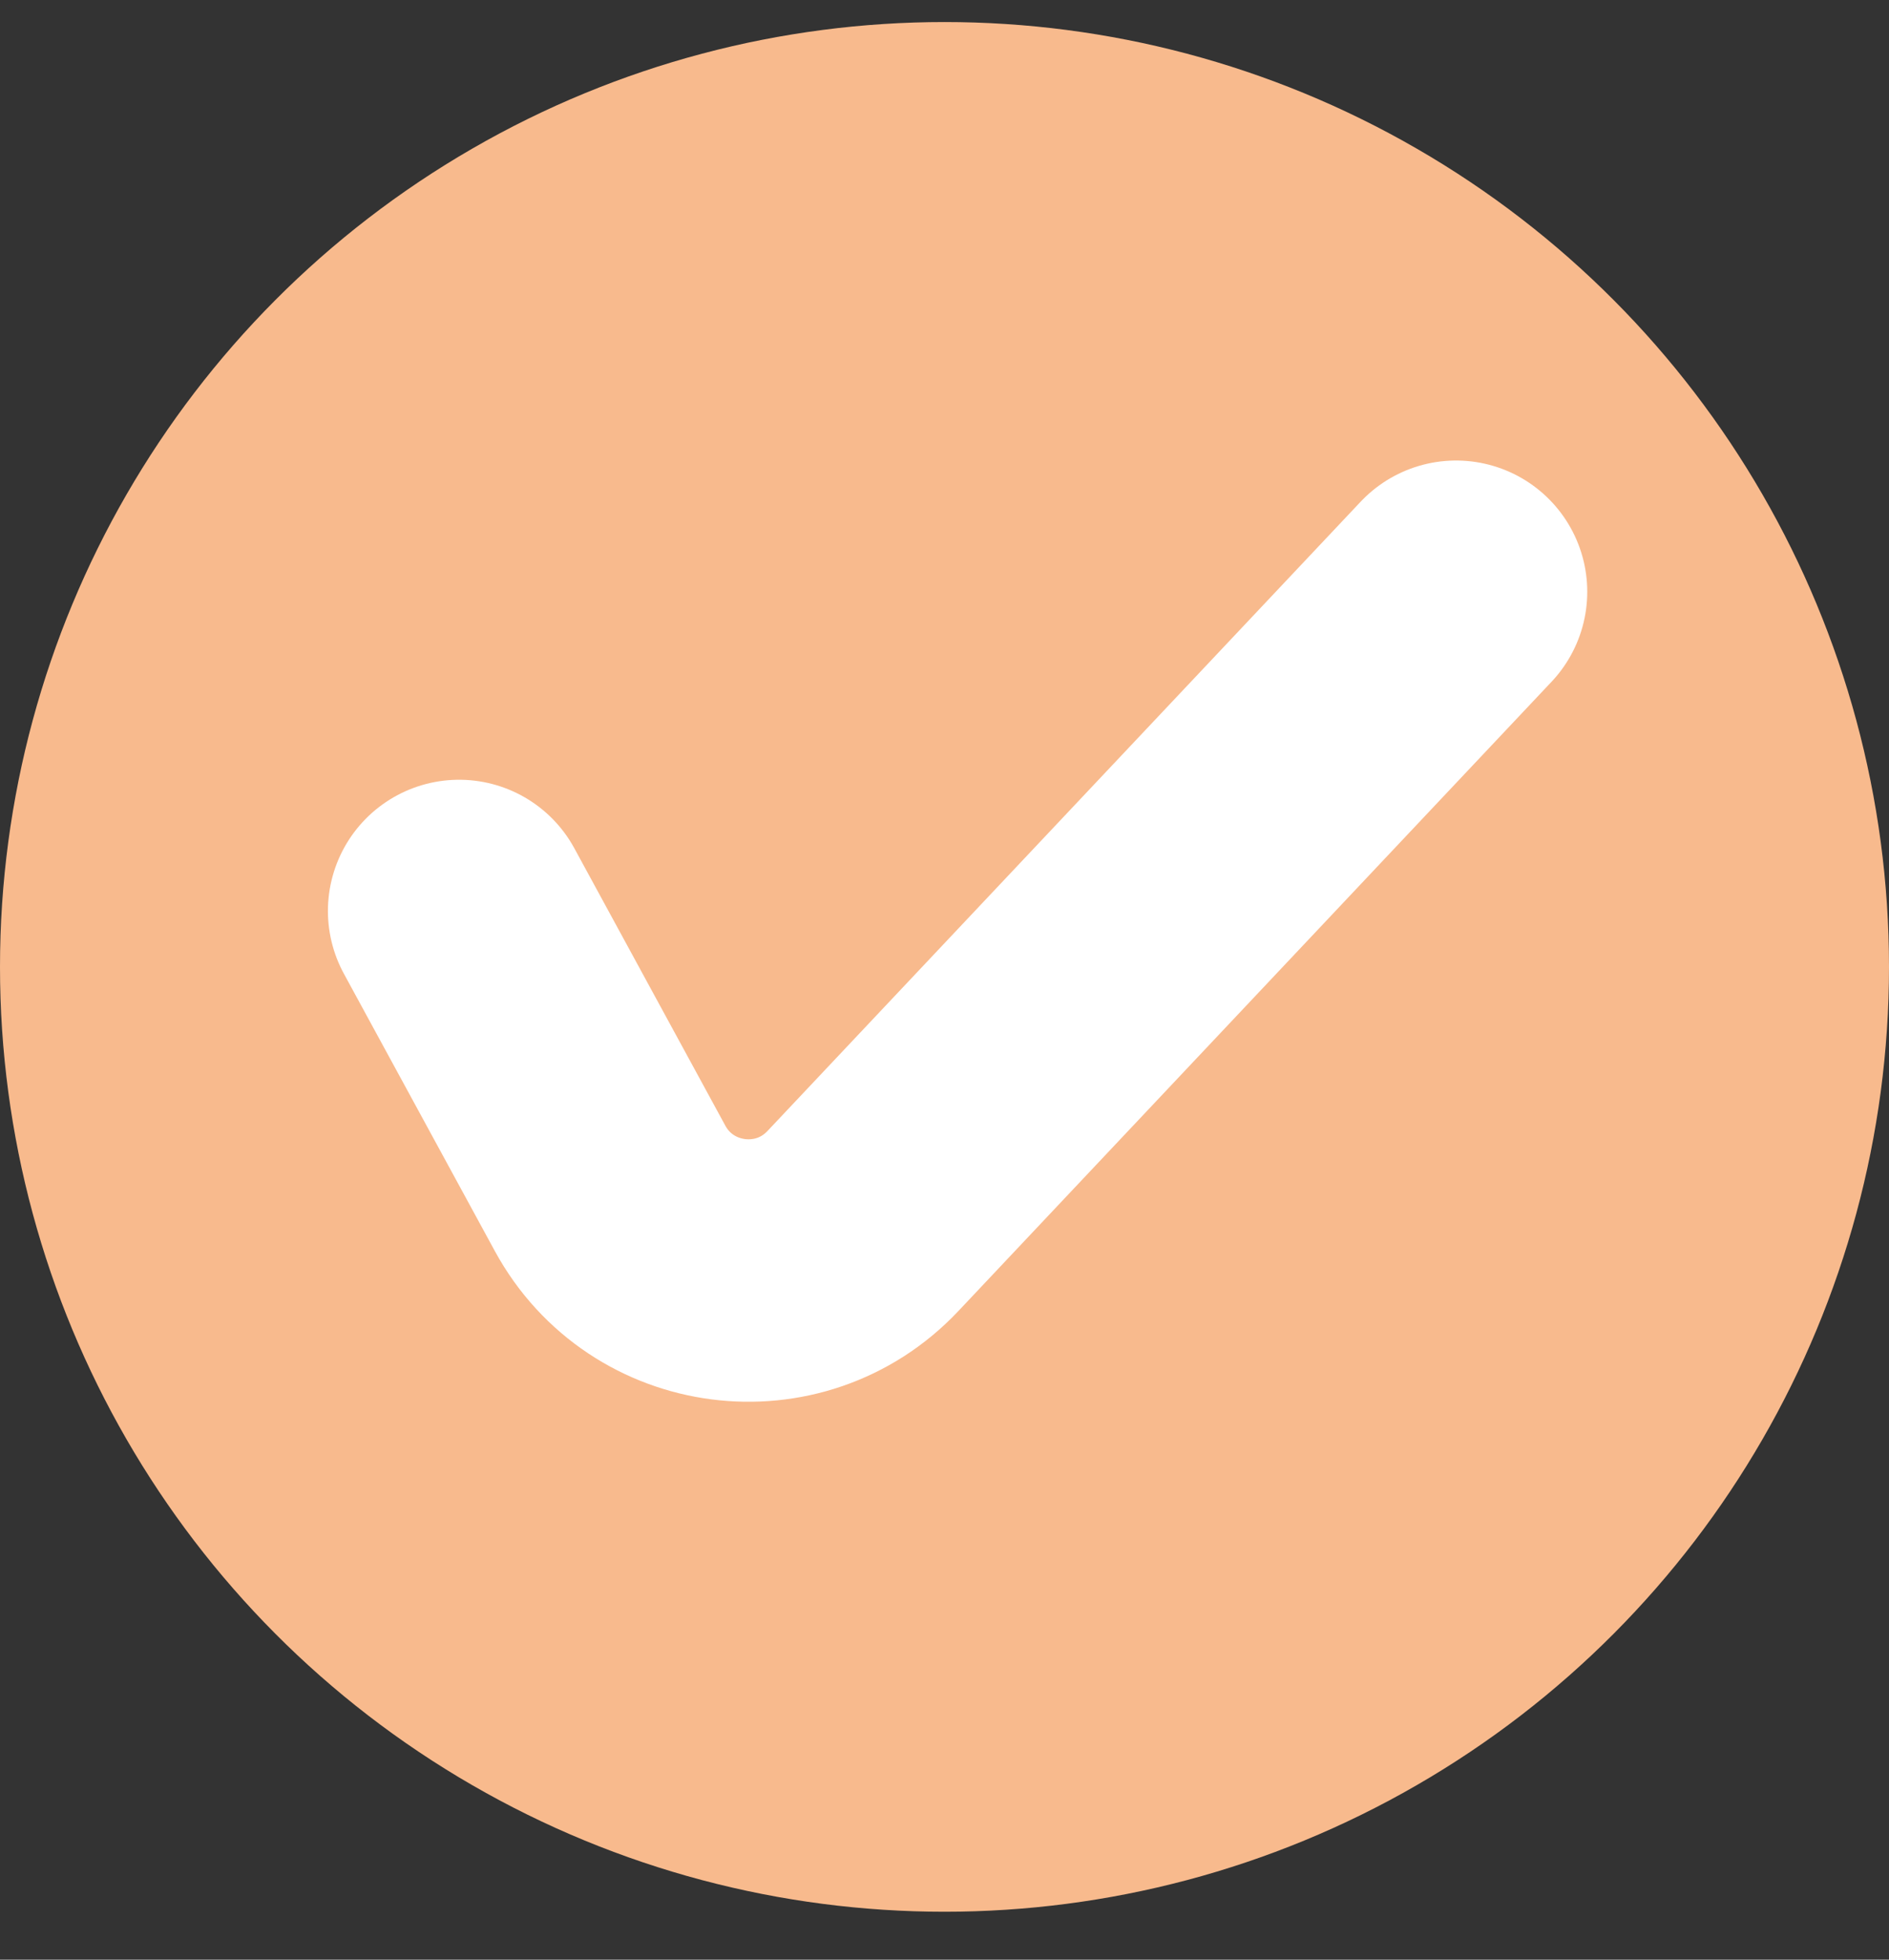
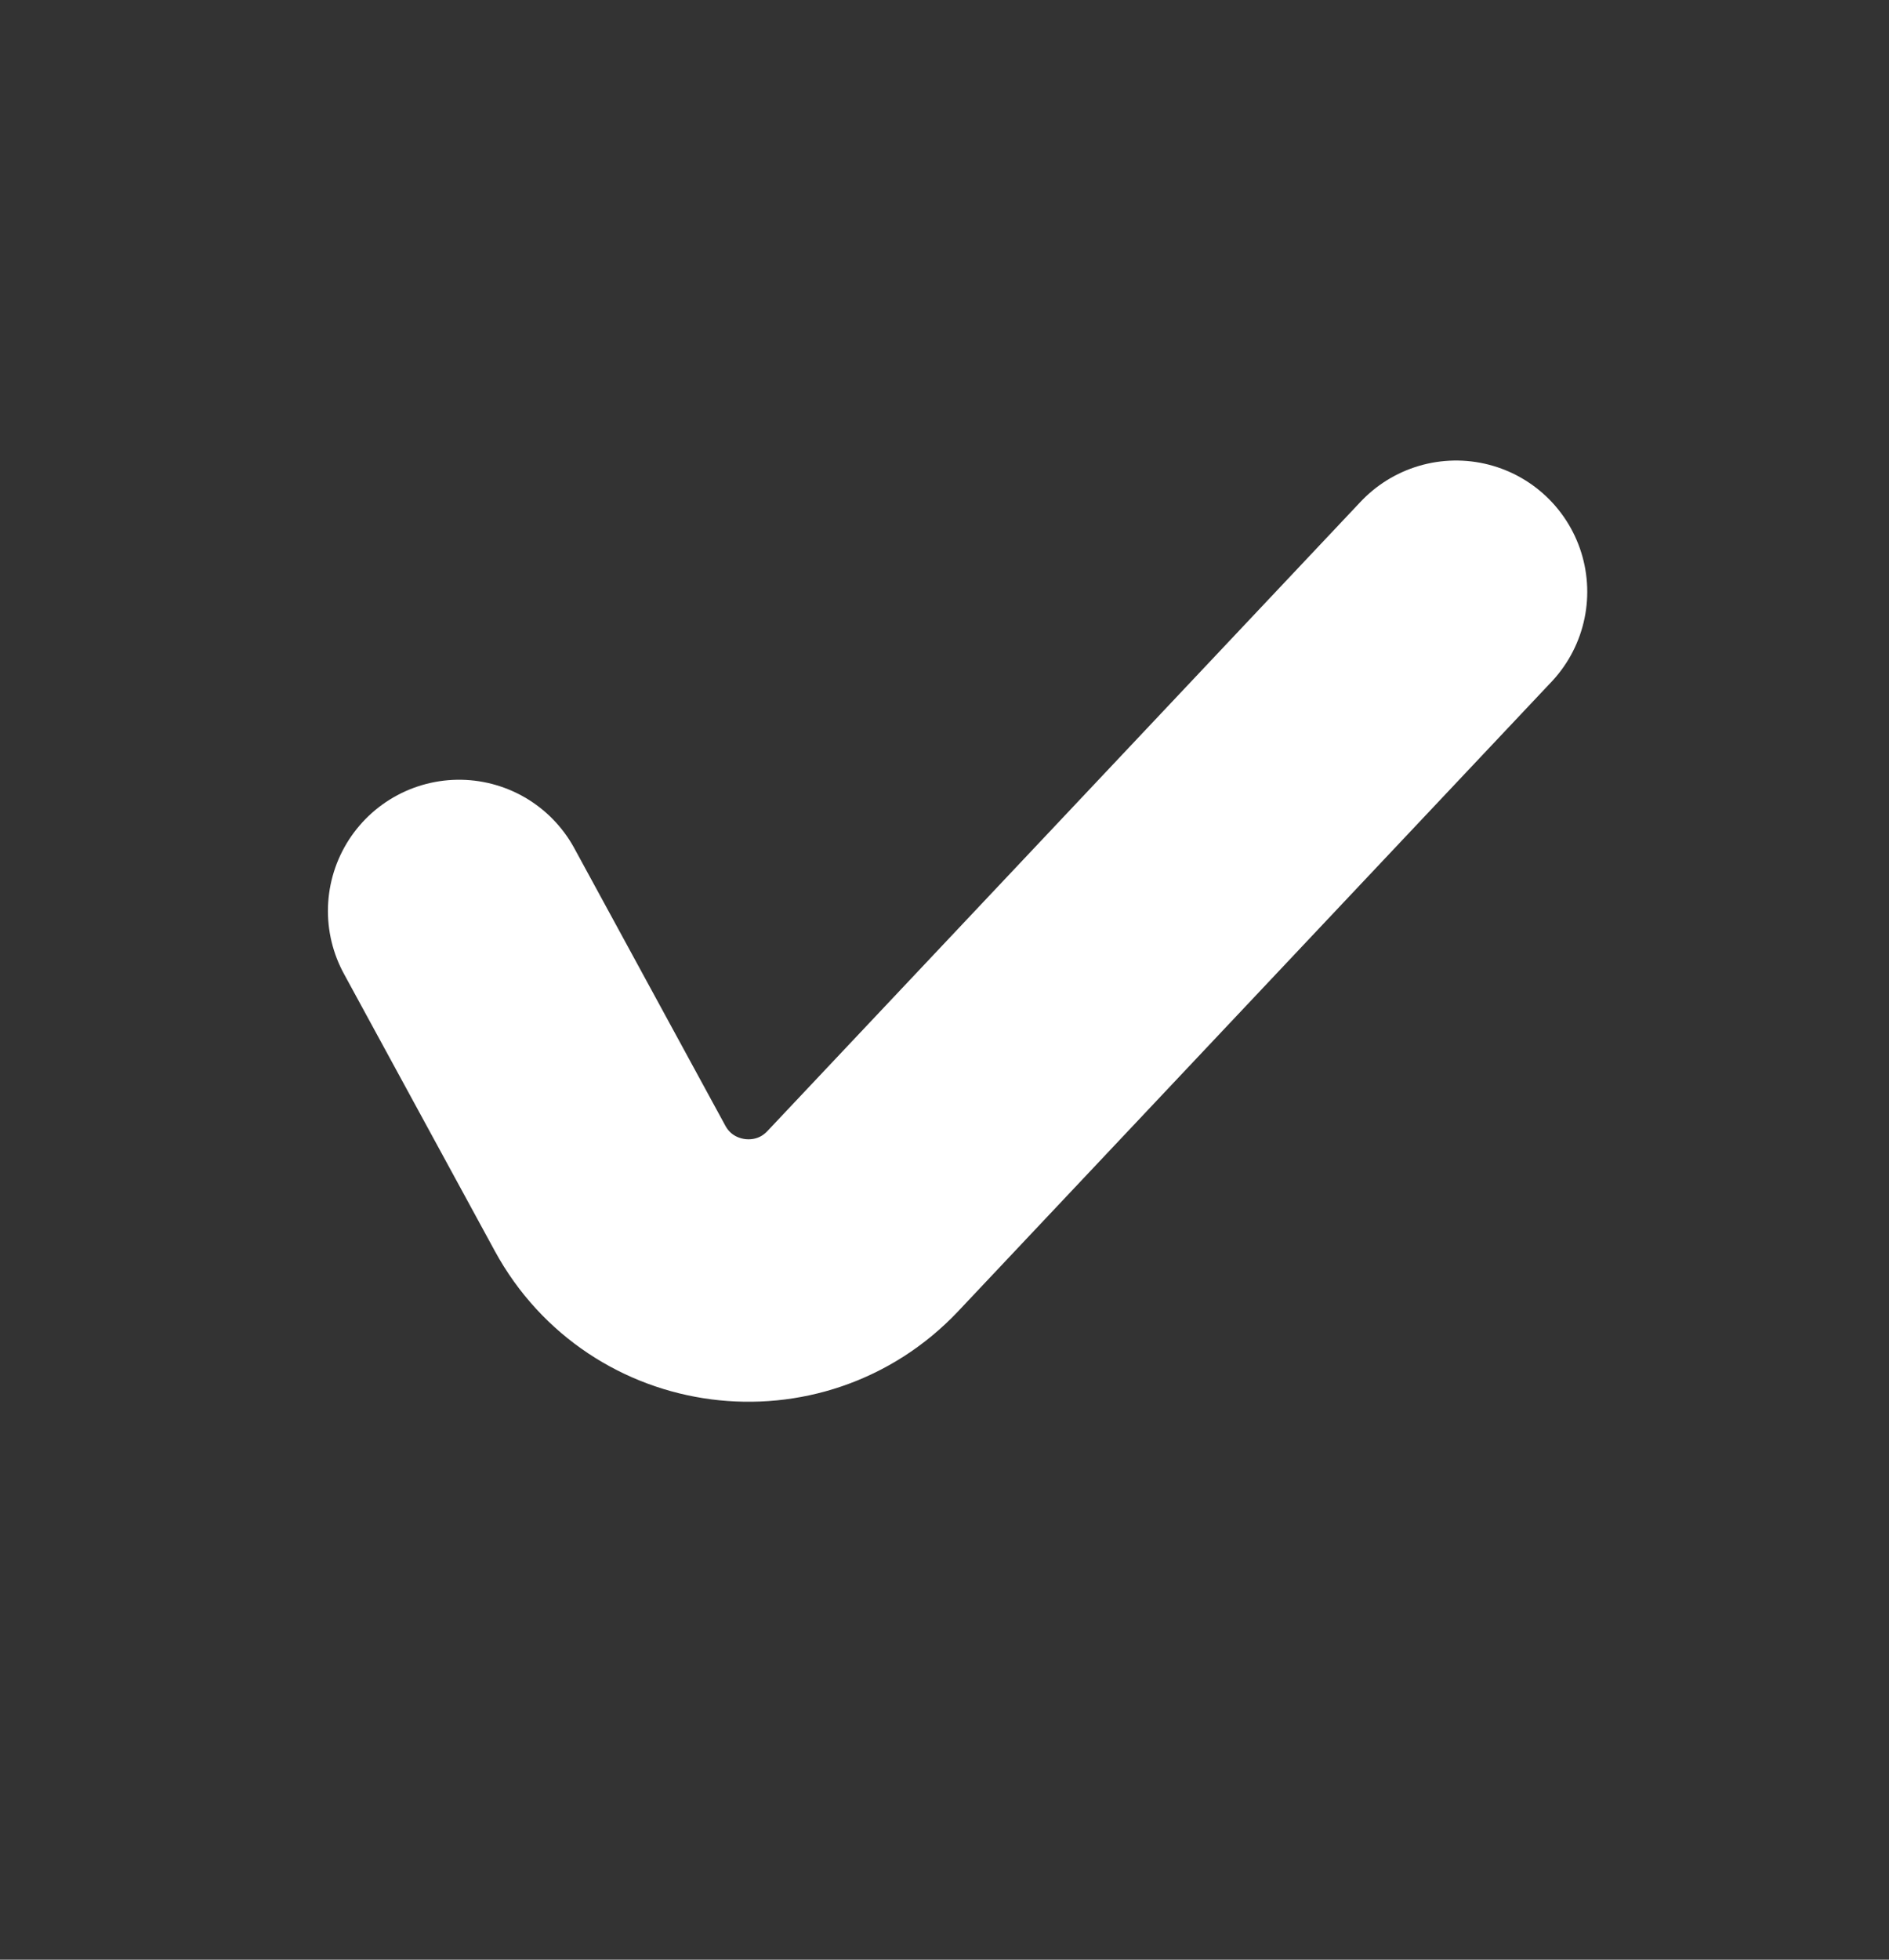
<svg xmlns="http://www.w3.org/2000/svg" width="27" height="28" viewBox="0 0 27 28" fill="none">
  <rect x="0" y="0" width="27" height="28" fill="#333333" stroke="none" />
-   <circle cx="13.5" cy="13.815" r="13.5" fill="#F8BA8D" />
  <path d="M6.562 13.016L8.72 16.979C9.452 18.323 11.283 18.56 12.333 17.447L20.812 8.455" stroke="white" stroke-width="3.75" stroke-linecap="round" />
</svg>